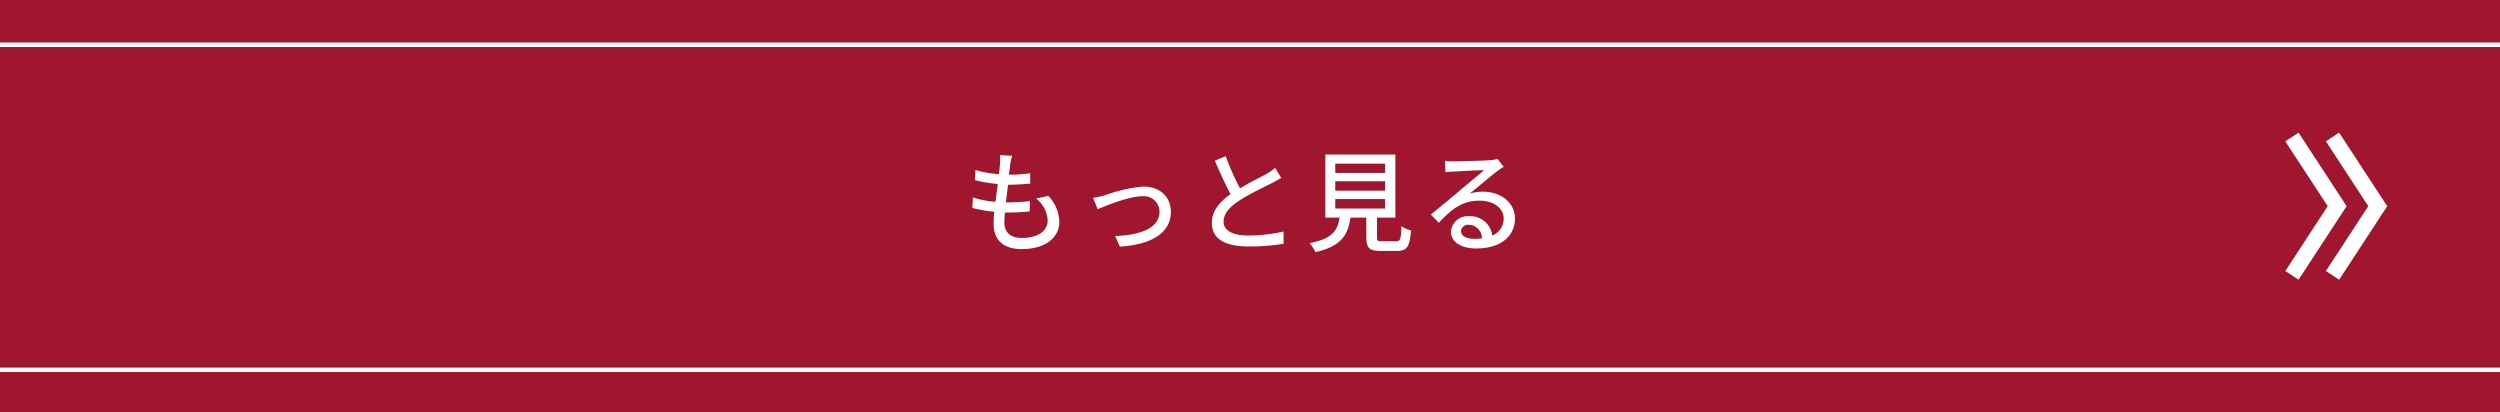
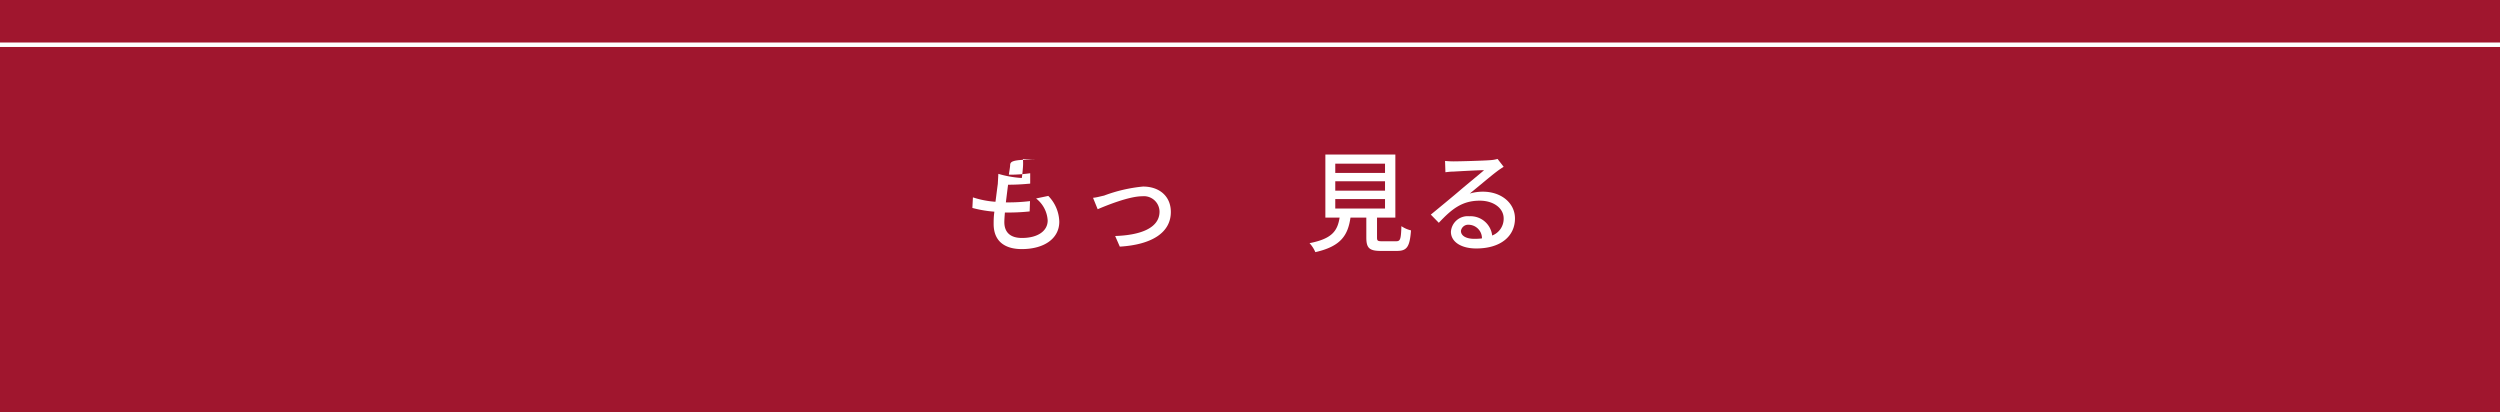
<svg xmlns="http://www.w3.org/2000/svg" viewBox="0 0 409 67.46">
  <rect x="0" y="0" width="409" height="67.46" fill="#333333" stroke="none" />
  <defs>
    <style>
      .a {
        fill: #bc102e;
        opacity: 0.8;
      }

      .b, .c {
        fill: none;
        stroke: #fff;
        stroke-miterlimit: 10;
      }

      .b {
        stroke-width: 0.73px;
      }

      .c {
        stroke-width: 2.59px;
      }

      .d {
        fill: #fff;
      }
    </style>
  </defs>
  <g>
    <g>
      <g>
        <rect class="a" width="409" height="67.46" />
-         <line class="b" y1="60.5" x2="409" y2="60.5" />
        <line class="b" y1="7.32" x2="409" y2="7.32" />
      </g>
      <g>
-         <polyline class="c" points="381.6 45.05 389 33.73 381.6 22.41" />
-         <polyline class="c" points="374.96 45.05 382.36 33.73 374.96 22.41" />
-       </g>
+         </g>
    </g>
    <g>
-       <path class="d" d="M165.26,26.94c0,.39-.12.95-.21,1.64a23.1,23.1,0,0,0,3.49-.24l0,1.7c-1.12.1-2.15.18-3.62.18h0c-.12.93-.25,2-.36,2.89h.25a29.31,29.31,0,0,0,3.7-.21l-.06,1.69a33.44,33.44,0,0,1-3.37.18h-.68c-.05.63-.09,1.19-.09,1.57,0,1.64.95,2.59,2.88,2.59,2.63,0,4.21-1.17,4.21-2.86a4.9,4.9,0,0,0-1.9-3.6l2-.42a6.25,6.25,0,0,1,1.8,4.23c0,2.7-2.41,4.47-6.14,4.47-2.61,0-4.6-1.14-4.6-4.12,0-.47,0-1.16.12-2a19.81,19.81,0,0,1-3.6-.61l.09-1.73a15.07,15.07,0,0,0,3.69.72c.13-.95.25-2,.38-2.91a24,24,0,0,1-3.75-.63l.09-1.66a17.15,17.15,0,0,0,3.84.68c.09-.65.14-1.22.18-1.69a8.66,8.66,0,0,0,0-1.42l2,.11C165.41,26.07,165.34,26.51,165.26,26.94Z" />
+       <path class="d" d="M165.26,26.94c0,.39-.12.95-.21,1.64a23.1,23.1,0,0,0,3.49-.24l0,1.7c-1.12.1-2.15.18-3.62.18h0c-.12.93-.25,2-.36,2.89h.25a29.31,29.31,0,0,0,3.7-.21l-.06,1.69a33.44,33.44,0,0,1-3.37.18h-.68c-.05.63-.09,1.19-.09,1.57,0,1.64.95,2.59,2.88,2.59,2.63,0,4.21-1.17,4.21-2.86a4.9,4.9,0,0,0-1.9-3.6l2-.42a6.25,6.25,0,0,1,1.8,4.23c0,2.7-2.41,4.47-6.14,4.47-2.61,0-4.6-1.14-4.6-4.12,0-.47,0-1.16.12-2a19.81,19.81,0,0,1-3.6-.61l.09-1.73a15.07,15.07,0,0,0,3.69.72c.13-.95.25-2,.38-2.91l.09-1.66a17.15,17.15,0,0,0,3.84.68c.09-.65.14-1.22.18-1.69a8.66,8.66,0,0,0,0-1.42l2,.11C165.41,26.07,165.34,26.51,165.26,26.94Z" />
      <path class="d" d="M180.62,32A24.64,24.64,0,0,1,187,30.52c2.68,0,4.55,1.59,4.55,4.16,0,3.39-3.13,5.35-8.35,5.67l-.76-1.74c4-.13,7.26-1.23,7.26-4a2.56,2.56,0,0,0-2.84-2.5c-2.18,0-6,1.57-7.28,2.12l-.76-1.87C179.36,32.32,180.06,32.12,180.62,32Z" />
-       <path class="d" d="M202.87,30.83c1.58-1,3.36-1.84,4.3-2.36a9.21,9.21,0,0,0,1.44-1l1,1.64c-.47.29-1,.56-1.55.85-1.19.61-3.58,1.73-5.29,2.84s-2.59,2.18-2.59,3.5,1.35,2.23,4,2.23a26.65,26.65,0,0,0,5.81-.65v2a33.52,33.52,0,0,1-5.73.44c-3.47,0-6-1-6-3.87,0-1.91,1.22-3.39,3.06-4.69-.83-1.51-1.73-3.54-2.57-5.47l1.78-.74A41.57,41.57,0,0,0,202.87,30.83Z" />
      <path class="d" d="M228.39,39.47c.7,0,.81-.29.88-2.47a4.73,4.73,0,0,0,1.57.69c-.2,2.7-.67,3.36-2.29,3.36h-2.66c-1.89,0-2.36-.5-2.36-2.19V35.6h-2.59c-.42,2.86-1.53,4.7-5.75,5.65a5.14,5.14,0,0,0-.95-1.47c3.69-.72,4.57-2,4.92-4.18h-2.33V25.28h11.45V35.6h-3v3.26c0,.54.13.61.85.61Zm-9.94-11.18h8.14V26.78h-8.14Zm0,2.9h8.14V29.66h-8.14Zm0,2.93h8.14V32.57h-8.14Z" />
      <path class="d" d="M237.82,26.4c.94,0,5-.11,6-.2A5.3,5.3,0,0,0,245,26l1,1.29c-.38.24-.76.49-1.14.78-.91.68-3.13,2.56-4.41,3.6a7.33,7.33,0,0,1,2.16-.31c3,0,5.24,1.86,5.24,4.38,0,2.86-2.28,4.91-6.34,4.91-2.48,0-4.14-1.09-4.14-2.73a2.74,2.74,0,0,1,3-2.54,3.56,3.56,0,0,1,3.75,3.15A2.93,2.93,0,0,0,246,35.74c0-1.69-1.66-2.91-3.91-2.91-2.88,0-4.57,1.35-6.7,3.62l-1.31-1.34c1.4-1.15,3.65-3,4.72-3.92s3.09-2.56,4-3.35c-1,0-4.07.18-5,.23-.45,0-.92.06-1.33.11l-.06-1.85A14.16,14.16,0,0,0,237.82,26.4Zm3.35,12.67a8.75,8.75,0,0,0,1.28-.07,2.22,2.22,0,0,0-2.13-2.23,1.2,1.2,0,0,0-1.31,1C239,38.59,239.89,39.07,241.17,39.07Z" />
    </g>
  </g>
</svg>